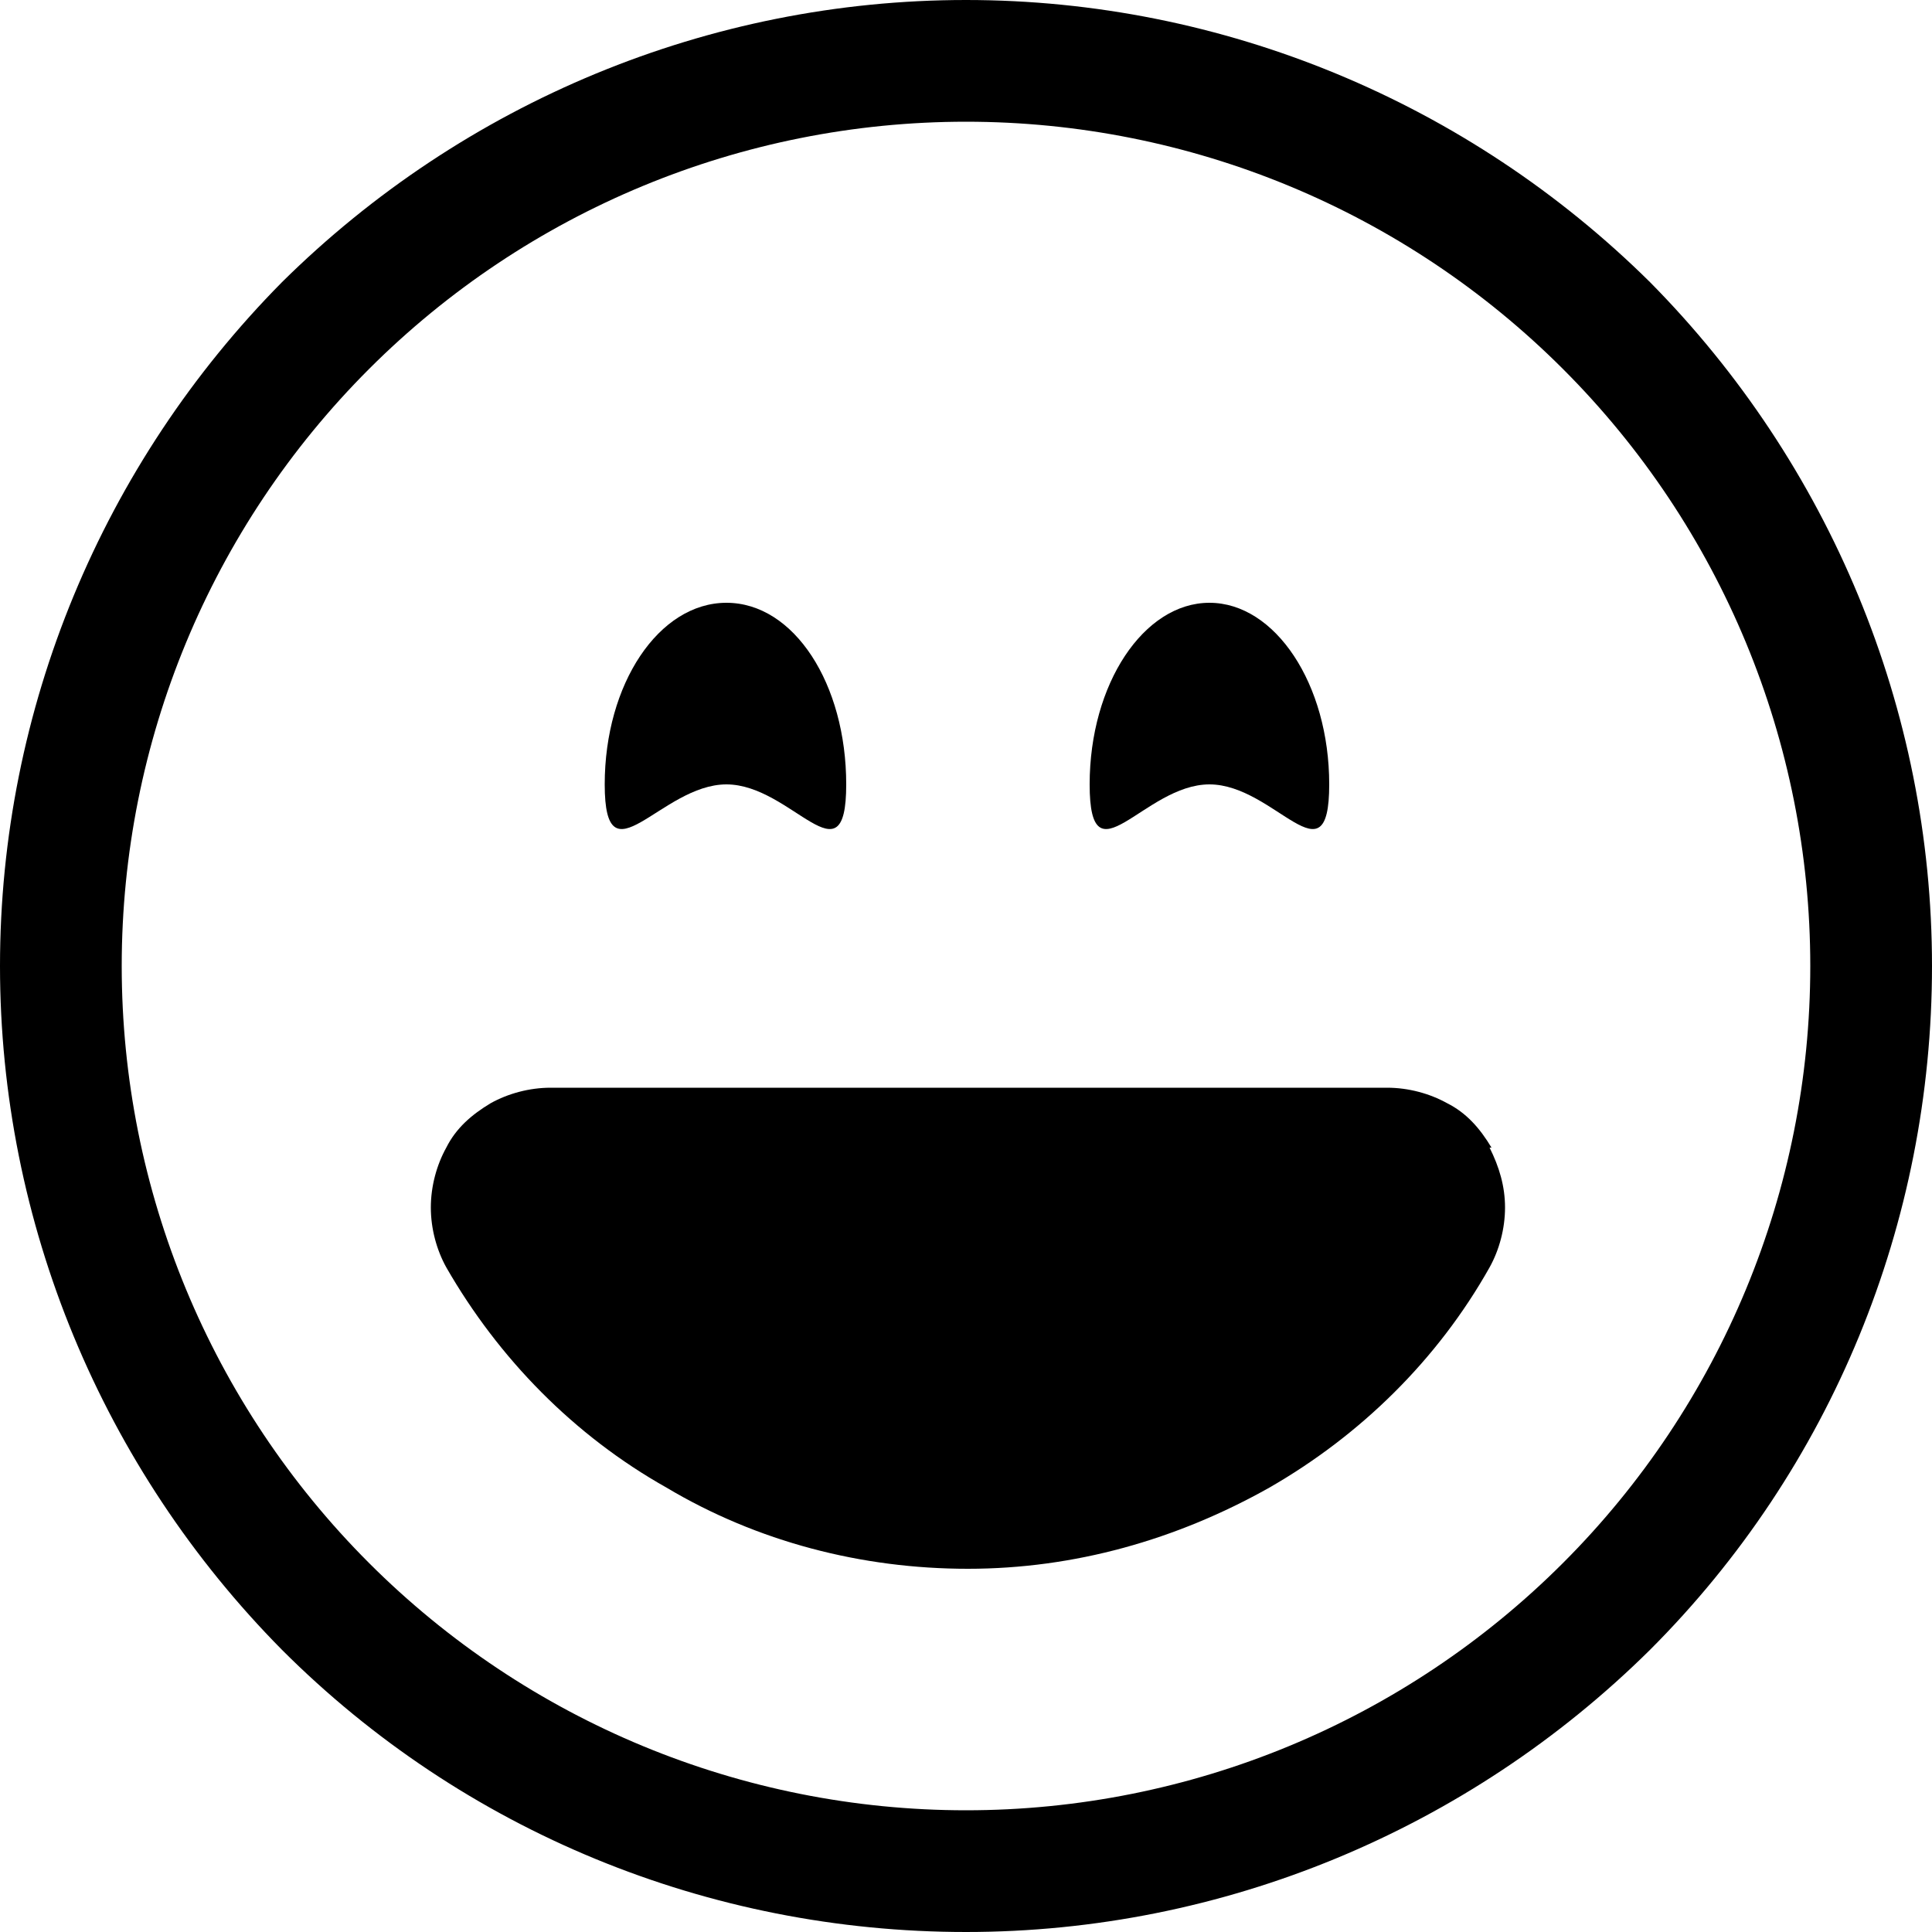
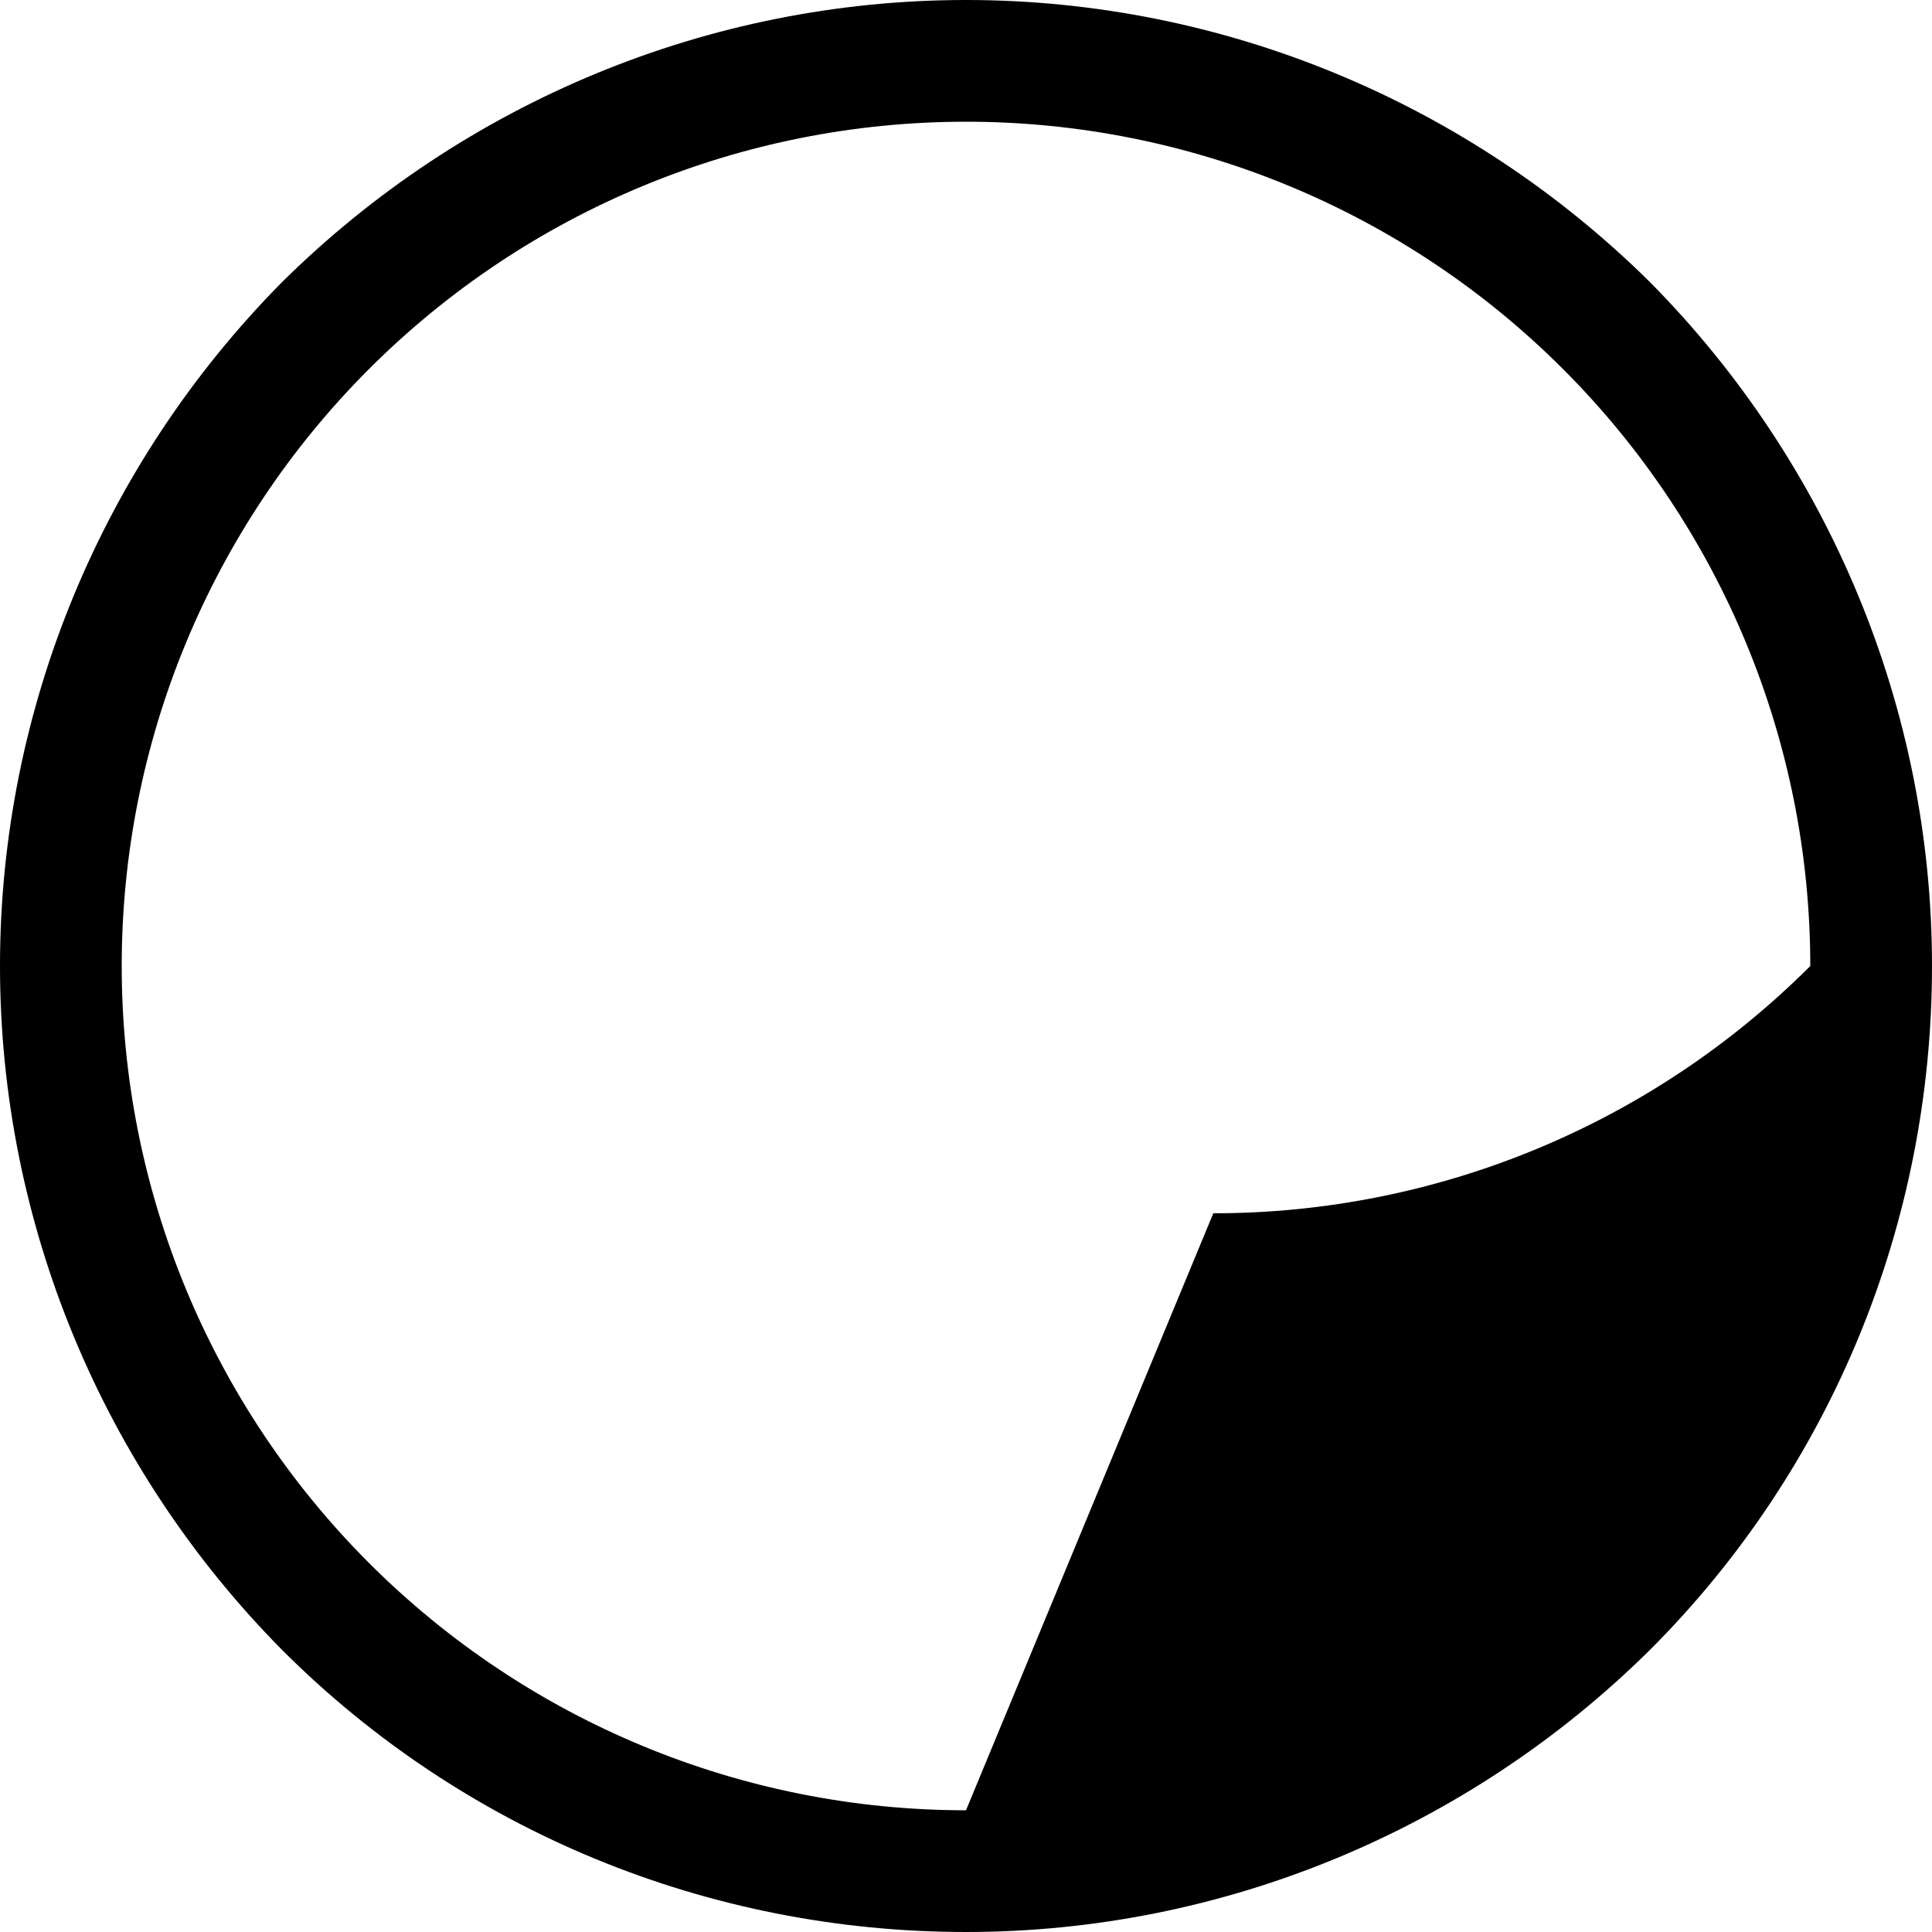
<svg xmlns="http://www.w3.org/2000/svg" id="Layer_1" version="1.1" viewBox="0 0 100 100">
-   <path d="M50,93.7c-11.6,0-22.7-4.6-30.9-12.8-8.2-8.2-12.8-19.3-12.8-30.9s4.6-22.7,12.8-30.9,19.3-12.8,30.9-12.8,22.7,4.6,30.9,12.8c8.2,8.2,12.8,19.3,12.8,30.9s-4.6,22.7-12.8,30.9c-8.2,8.2-19.3,12.8-30.9,12.8ZM50,100c13.3,0,26-5.3,35.4-14.6,9.4-9.4,14.6-22.1,14.6-35.4s-5.3-26-14.6-35.4C76,5.3,63.3,0,50,0S24,5.3,14.6,14.6C5.3,24,0,36.7,0,50s5.3,26,14.6,35.4c9.4,9.4,22.1,14.6,35.4,14.6h0Z" />
-   <path d="M77.1,59.4c.5,1,.8,2,.8,3.1s-.3,2.2-.8,3.1c-2.7,4.8-6.7,8.7-11.4,11.4-4.8,2.7-10.1,4.2-15.6,4.2-5.5,0-10.9-1.4-15.6-4.2-4.8-2.7-8.7-6.7-11.4-11.4-.5-.9-.8-2-.8-3.1,0-1.1.3-2.2.8-3.1.5-1,1.3-1.7,2.3-2.3.9-.5,2-.8,3.1-.8h43.3c1.1,0,2.2.3,3.1.8,1,.5,1.7,1.3,2.3,2.3ZM43.8,40.6c0,5.2-2.8,0-6.2,0s-6.3,5.2-6.3,0,2.8-9.4,6.3-9.4,6.2,4.2,6.2,9.4ZM68.8,40.6c0,5.2-2.8,0-6.2,0s-6.2,5.2-6.2,0,2.8-9.4,6.2-9.4,6.2,4.2,6.2,9.4Z" />
+   <path d="M50,93.7c-11.6,0-22.7-4.6-30.9-12.8-8.2-8.2-12.8-19.3-12.8-30.9s4.6-22.7,12.8-30.9,19.3-12.8,30.9-12.8,22.7,4.6,30.9,12.8c8.2,8.2,12.8,19.3,12.8,30.9c-8.2,8.2-19.3,12.8-30.9,12.8ZM50,100c13.3,0,26-5.3,35.4-14.6,9.4-9.4,14.6-22.1,14.6-35.4s-5.3-26-14.6-35.4C76,5.3,63.3,0,50,0S24,5.3,14.6,14.6C5.3,24,0,36.7,0,50s5.3,26,14.6,35.4c9.4,9.4,22.1,14.6,35.4,14.6h0Z" />
</svg>